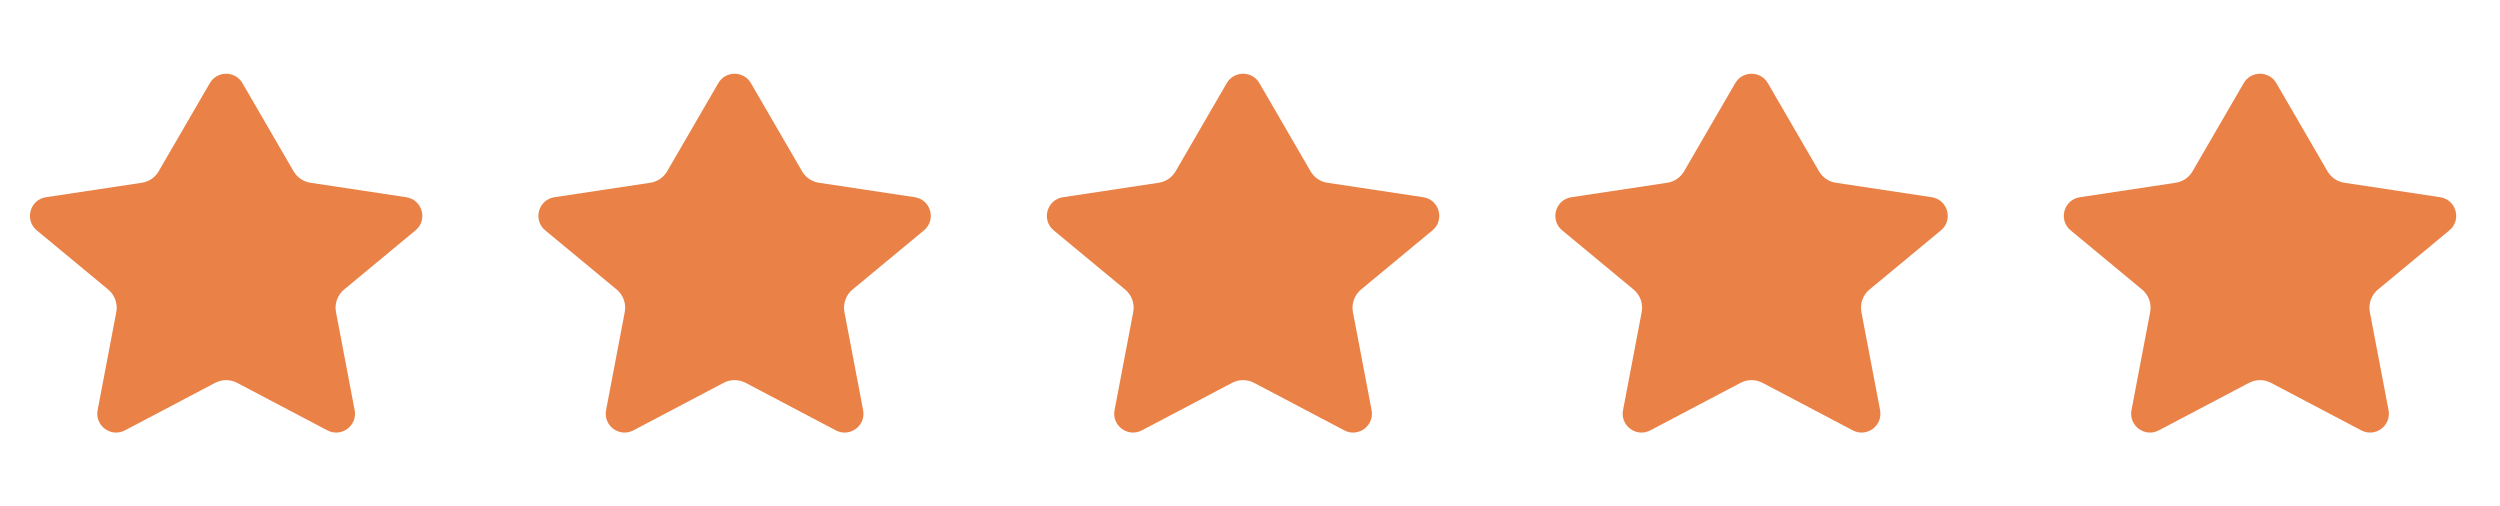
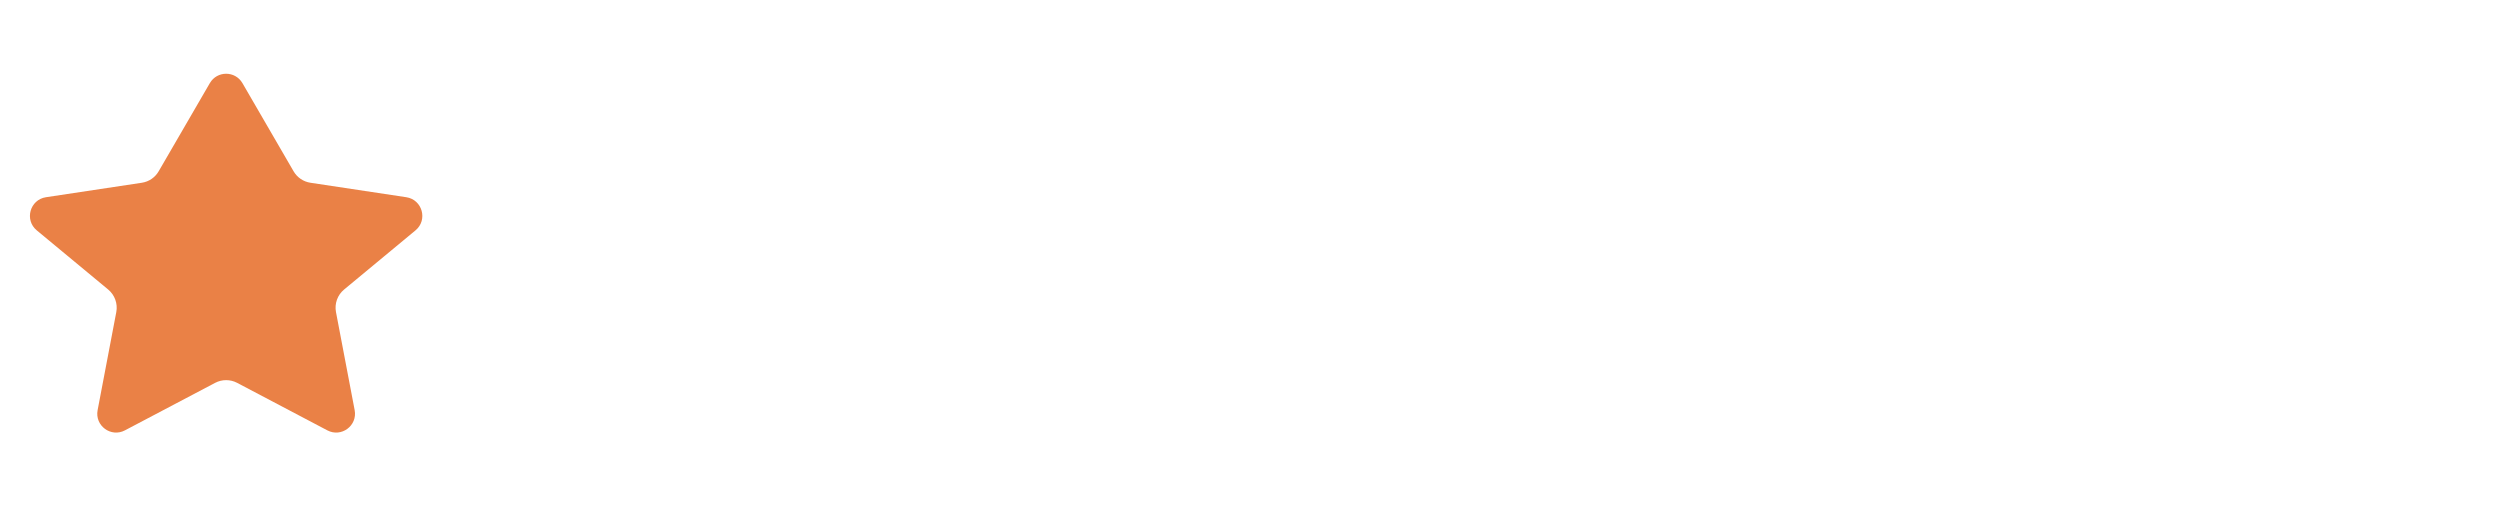
<svg xmlns="http://www.w3.org/2000/svg" width="89" height="18" viewBox="0 0 89 18" fill="none">
  <path d="M8.631 2.96C8.372 2.514 7.729 2.514 7.47 2.96L5.649 6.097C5.522 6.318 5.301 6.468 5.049 6.506L1.637 7.021C1.064 7.108 0.863 7.831 1.309 8.201L3.851 10.307C4.086 10.502 4.197 10.81 4.14 11.11L3.475 14.602C3.37 15.154 3.949 15.583 4.447 15.321L7.66 13.629C7.904 13.501 8.197 13.501 8.441 13.629L11.654 15.321C12.152 15.583 12.731 15.154 12.626 14.602L11.961 11.11C11.904 10.81 12.014 10.502 12.25 10.307L14.792 8.201C15.238 7.831 15.037 7.108 14.464 7.021L11.052 6.506C10.8 6.468 10.579 6.318 10.451 6.097L8.631 2.96Z" fill="#EA8146" />
-   <path d="M26.732 2.959C26.474 2.514 25.83 2.514 25.572 2.959L23.751 6.097C23.623 6.318 23.402 6.468 23.151 6.506L19.738 7.021C19.165 7.108 18.964 7.831 19.41 8.201L21.953 10.307C22.188 10.502 22.299 10.81 22.241 11.11L21.576 14.602C21.471 15.154 22.051 15.583 22.548 15.321L25.761 13.629C26.006 13.5 26.298 13.5 26.543 13.629L29.756 15.321C30.253 15.583 30.833 15.154 30.727 14.602L30.062 11.11C30.005 10.81 30.116 10.502 30.351 10.307L32.893 8.201C33.34 7.831 33.139 7.108 32.566 7.021L29.153 6.506C28.902 6.468 28.681 6.318 28.553 6.097L26.732 2.959Z" fill="#EA8146" />
-   <path d="M44.834 2.959C44.575 2.514 43.932 2.514 43.673 2.959L41.852 6.097C41.725 6.318 41.504 6.468 41.252 6.506L37.84 7.021C37.267 7.108 37.066 7.831 37.512 8.201L40.054 10.307C40.289 10.502 40.4 10.81 40.343 11.11L39.678 14.602C39.573 15.154 40.152 15.583 40.65 15.321L43.863 13.629C44.107 13.5 44.4 13.5 44.644 13.629L47.857 15.321C48.355 15.583 48.934 15.154 48.829 14.602L48.164 11.11C48.107 10.81 48.218 10.502 48.453 10.307L50.995 8.201C51.441 7.831 51.24 7.108 50.667 7.021L47.255 6.506C47.003 6.468 46.782 6.318 46.655 6.097L44.834 2.959Z" fill="#EA8146" />
-   <path d="M62.935 2.959C62.677 2.514 62.033 2.514 61.775 2.959L59.954 6.097C59.826 6.318 59.605 6.468 59.354 6.506L55.941 7.021C55.368 7.108 55.167 7.831 55.614 8.201L58.156 10.307C58.391 10.502 58.502 10.81 58.444 11.11L57.78 14.602C57.674 15.154 58.254 15.583 58.751 15.321L61.964 13.629C62.209 13.5 62.501 13.5 62.746 13.629L65.959 15.321C66.456 15.583 67.036 15.154 66.931 14.602L66.266 11.11C66.209 10.81 66.319 10.502 66.554 10.307L69.097 8.201C69.543 7.831 69.342 7.108 68.769 7.021L65.356 6.506C65.105 6.468 64.884 6.318 64.756 6.097L62.935 2.959Z" fill="#EA8146" />
-   <path d="M81.037 2.959C80.778 2.514 80.135 2.514 79.876 2.959L78.055 6.097C77.928 6.318 77.707 6.468 77.455 6.506L74.043 7.021C73.47 7.108 73.269 7.831 73.715 8.201L76.257 10.307C76.493 10.502 76.603 10.81 76.546 11.11L75.881 14.602C75.776 15.154 76.356 15.583 76.853 15.321L80.066 13.629C80.311 13.5 80.603 13.5 80.847 13.629L84.061 15.321C84.558 15.583 85.137 15.154 85.032 14.602L84.367 11.11C84.31 10.81 84.421 10.502 84.656 10.307L87.198 8.201C87.644 7.831 87.443 7.108 86.87 7.021L83.458 6.506C83.206 6.468 82.986 6.318 82.858 6.097L81.037 2.959Z" fill="#EA8146" />
</svg>